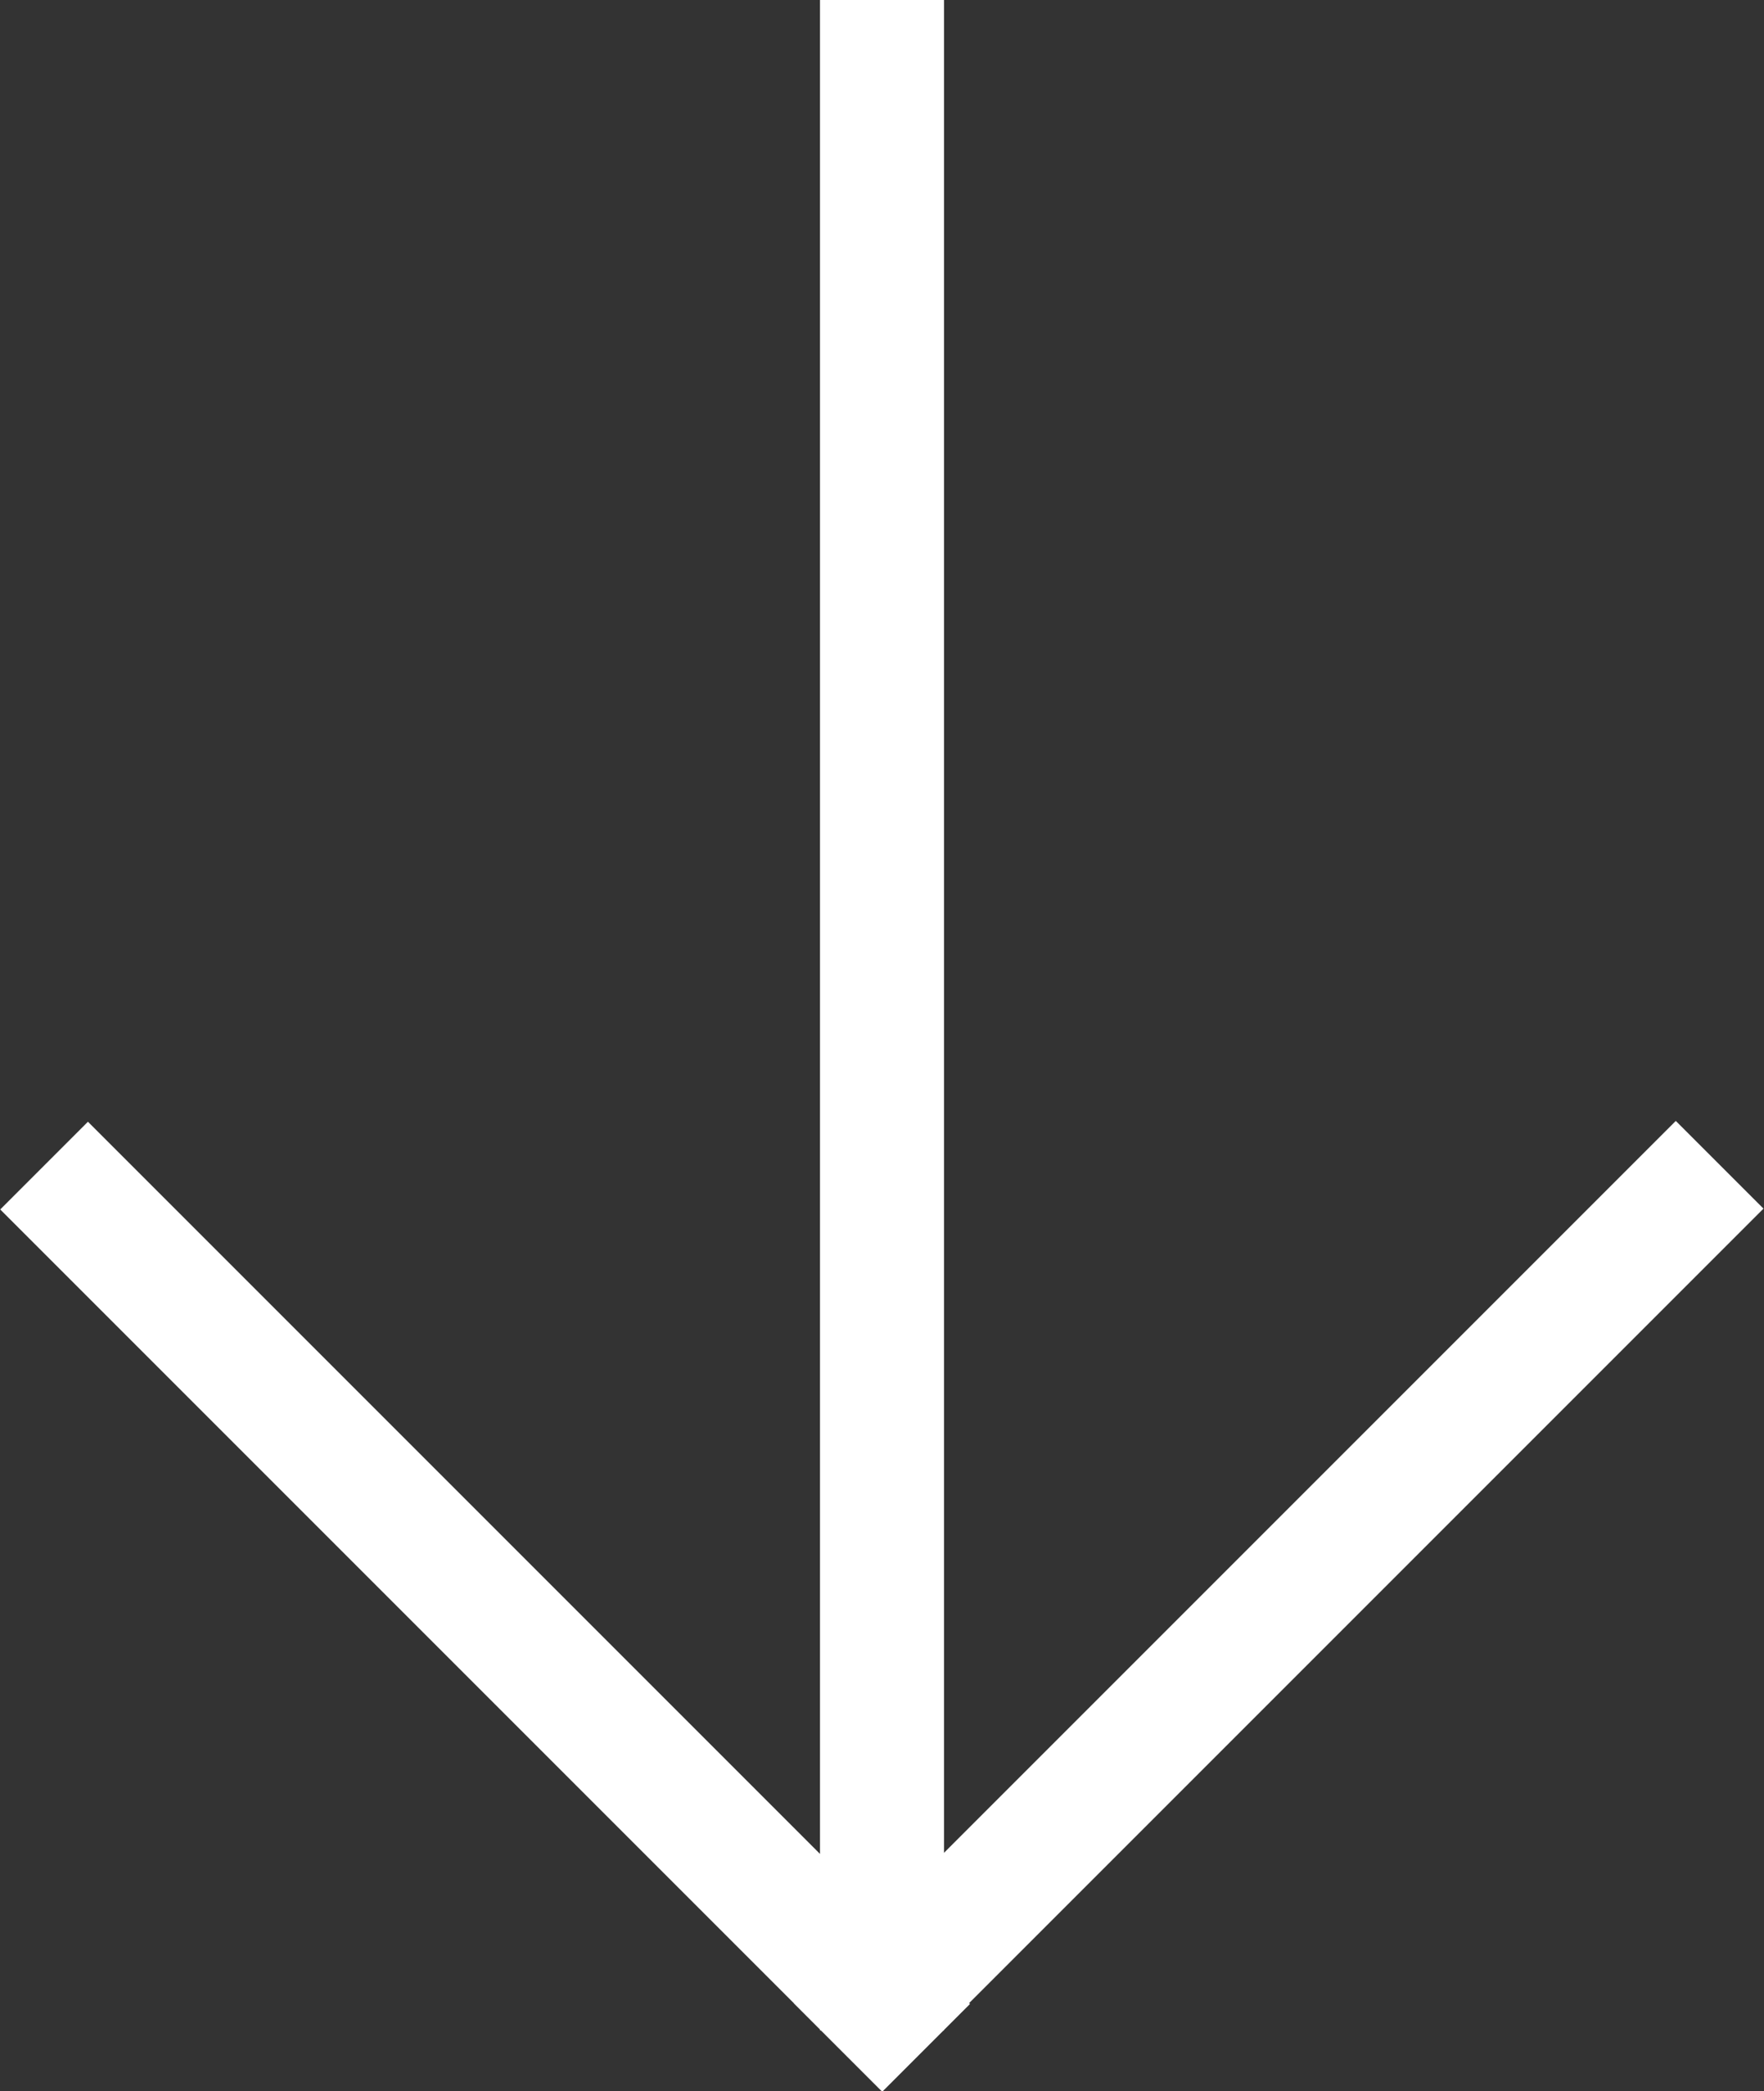
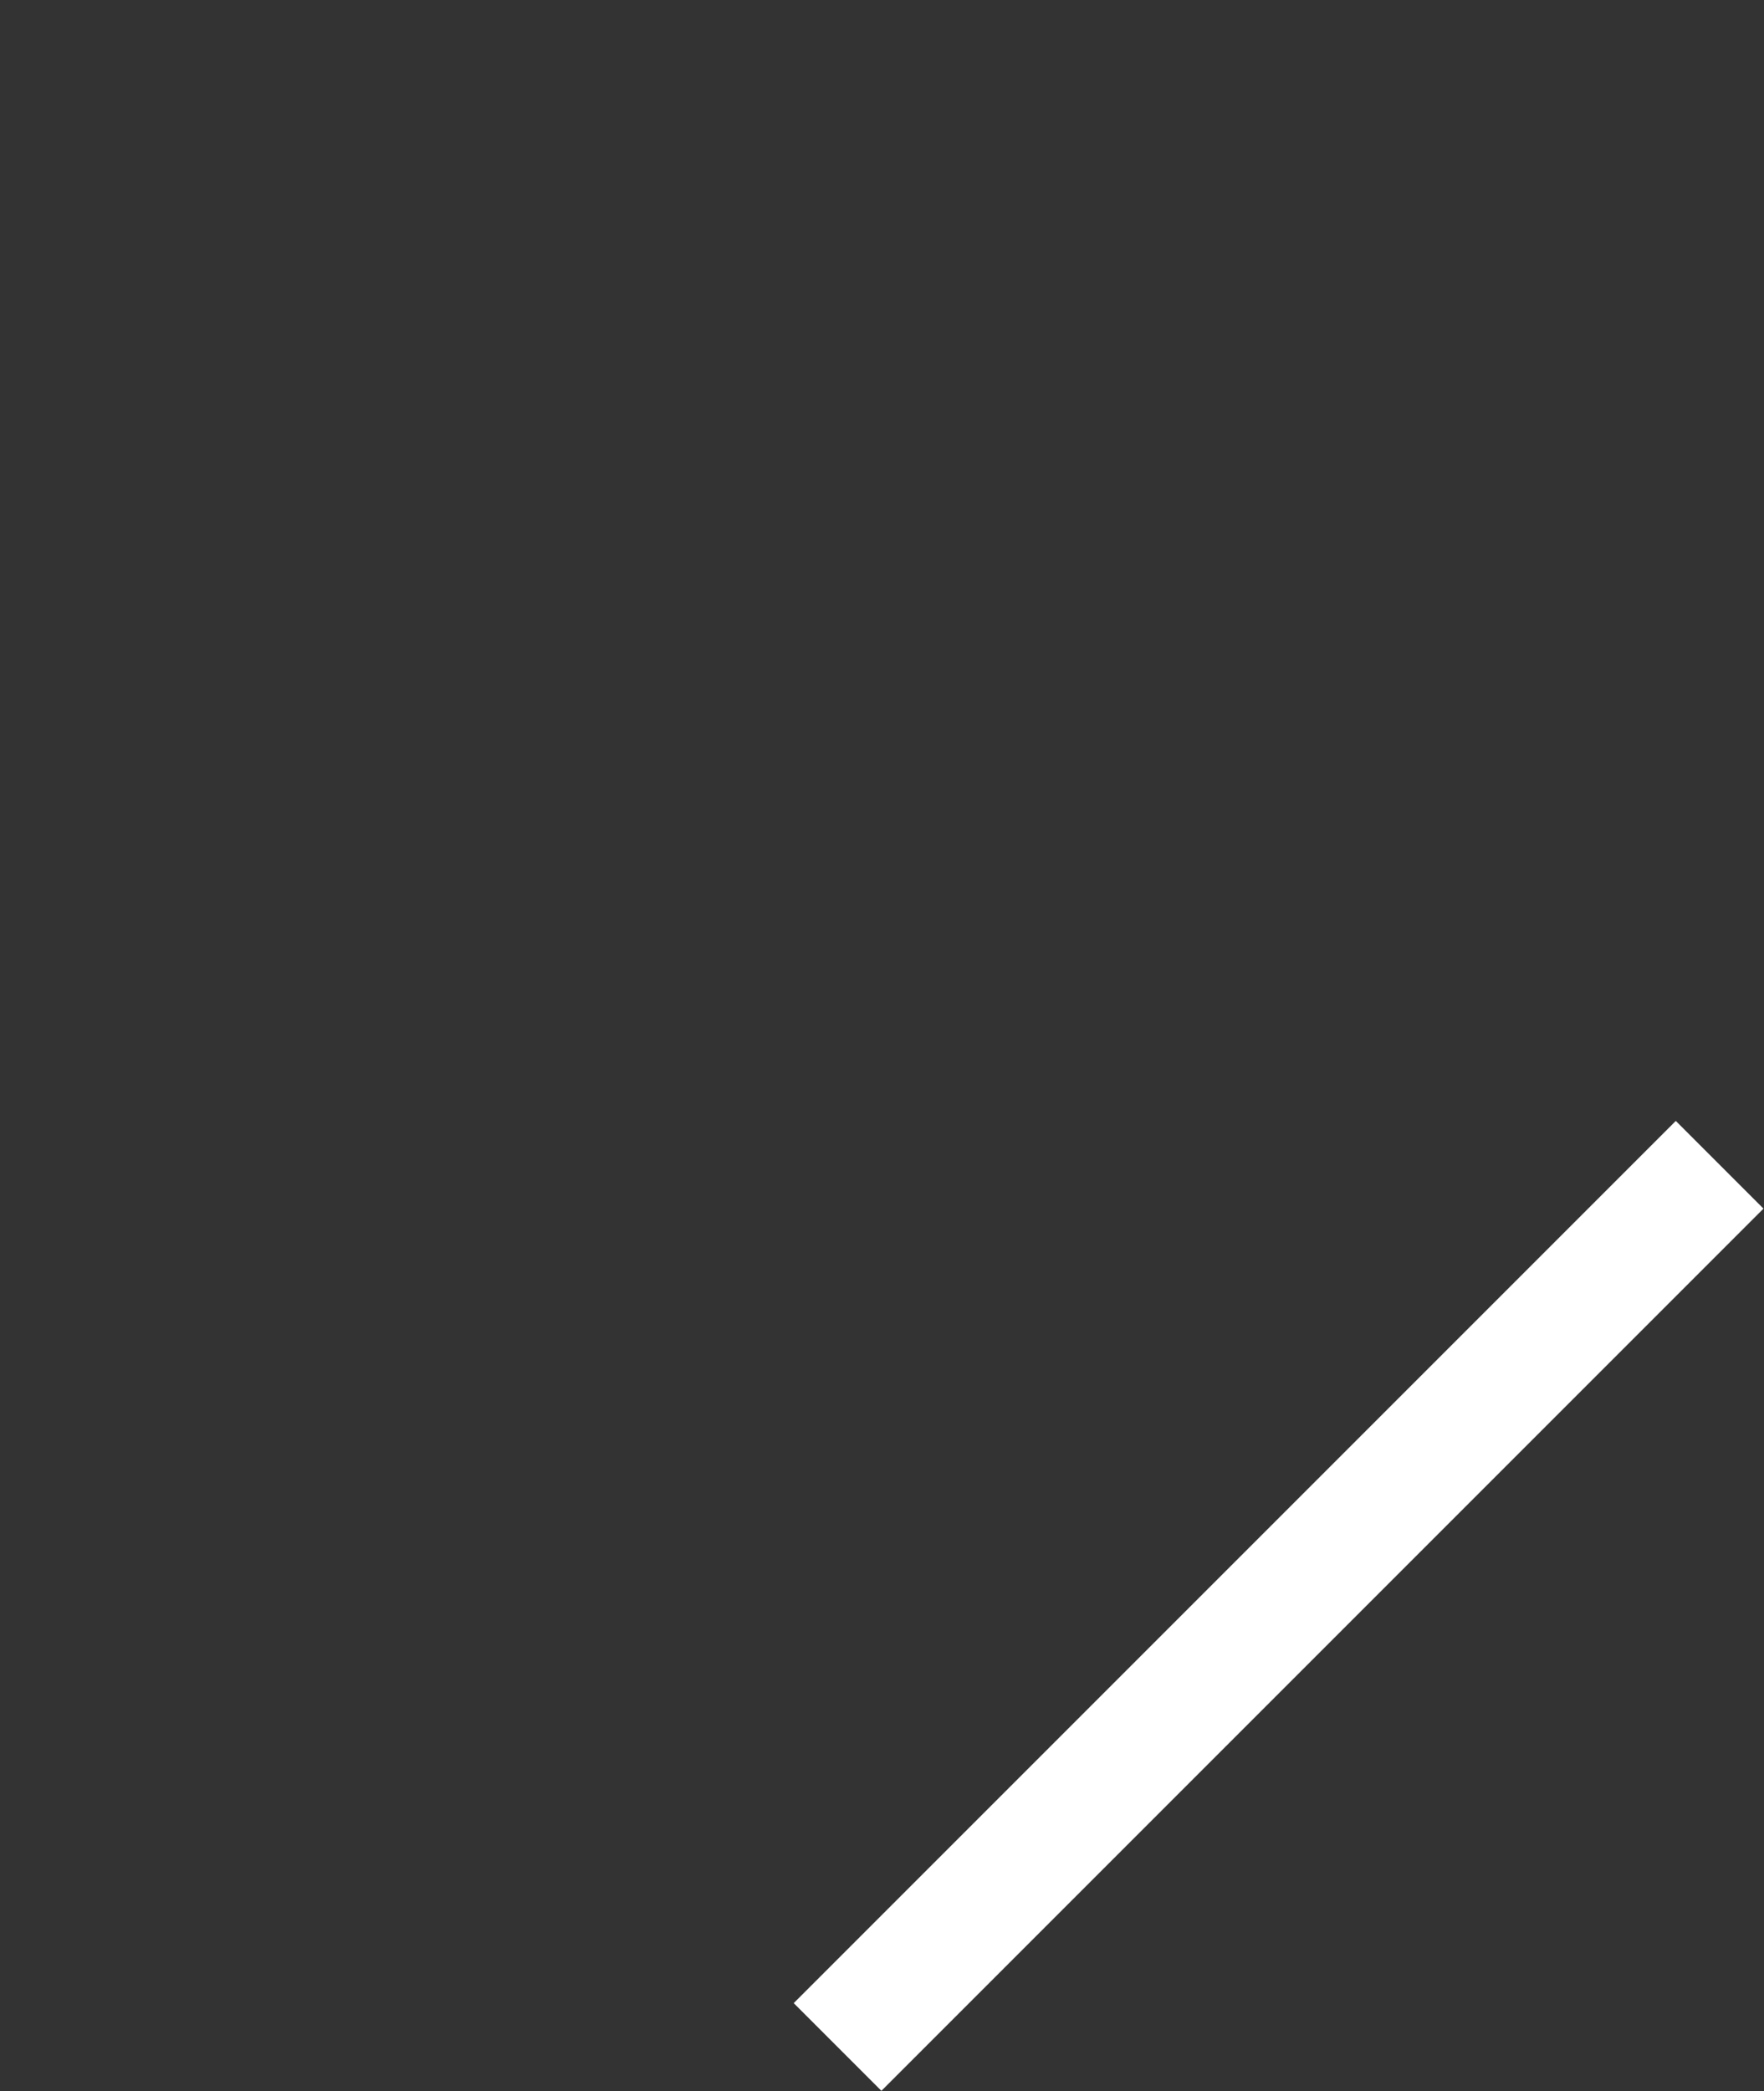
<svg xmlns="http://www.w3.org/2000/svg" id="Layer_1" data-name="Layer 1" viewBox="0 0 29.3 34.73">
  <rect x="0" y="0" width="29.3" height="34.73" fill="#333333" stroke="none" />
  <defs>
    <style>.cls-1{fill:#fff;}</style>
  </defs>
-   <rect class="cls-1" x="13.62" width="2.06" height="33.72" />
  <rect class="cls-1" x="10.88" y="25.64" width="20.72" height="2.06" transform="translate(-12.64 22.83) rotate(-45)" />
-   <rect class="cls-1" x="7.02" y="16.32" width="2.06" height="20.72" transform="translate(-16.5 13.51) rotate(-45)" />
</svg>